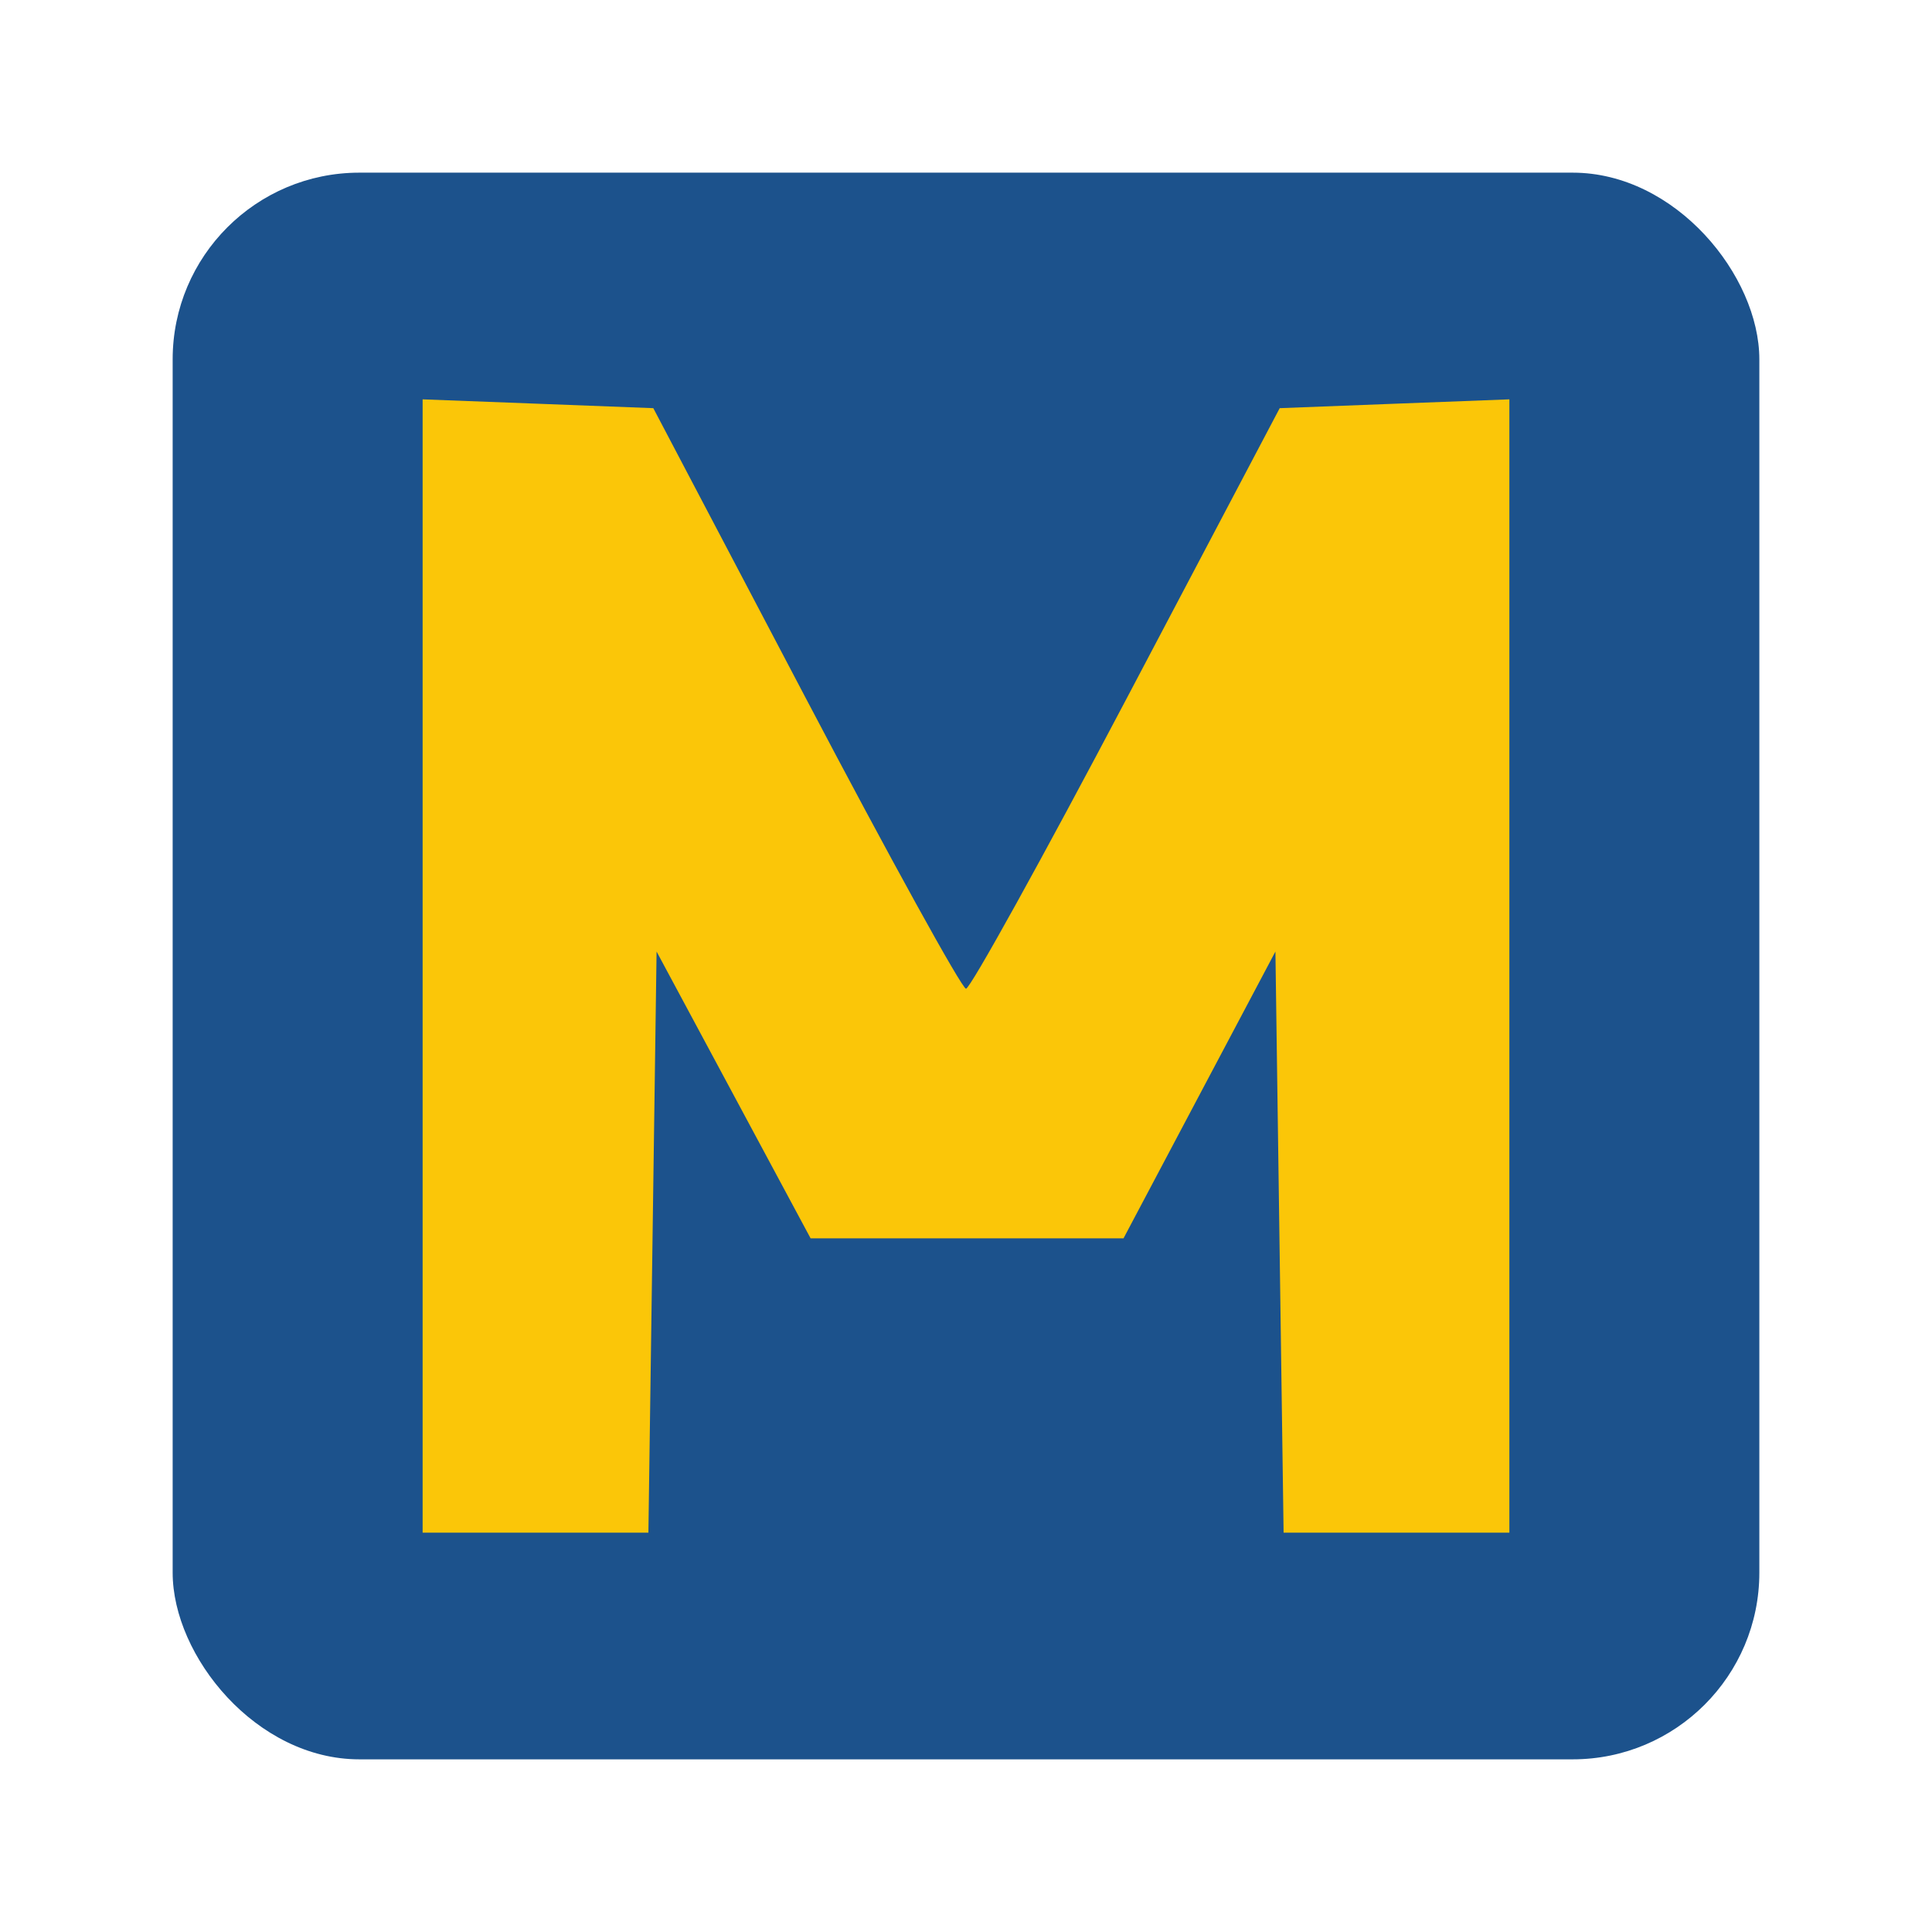
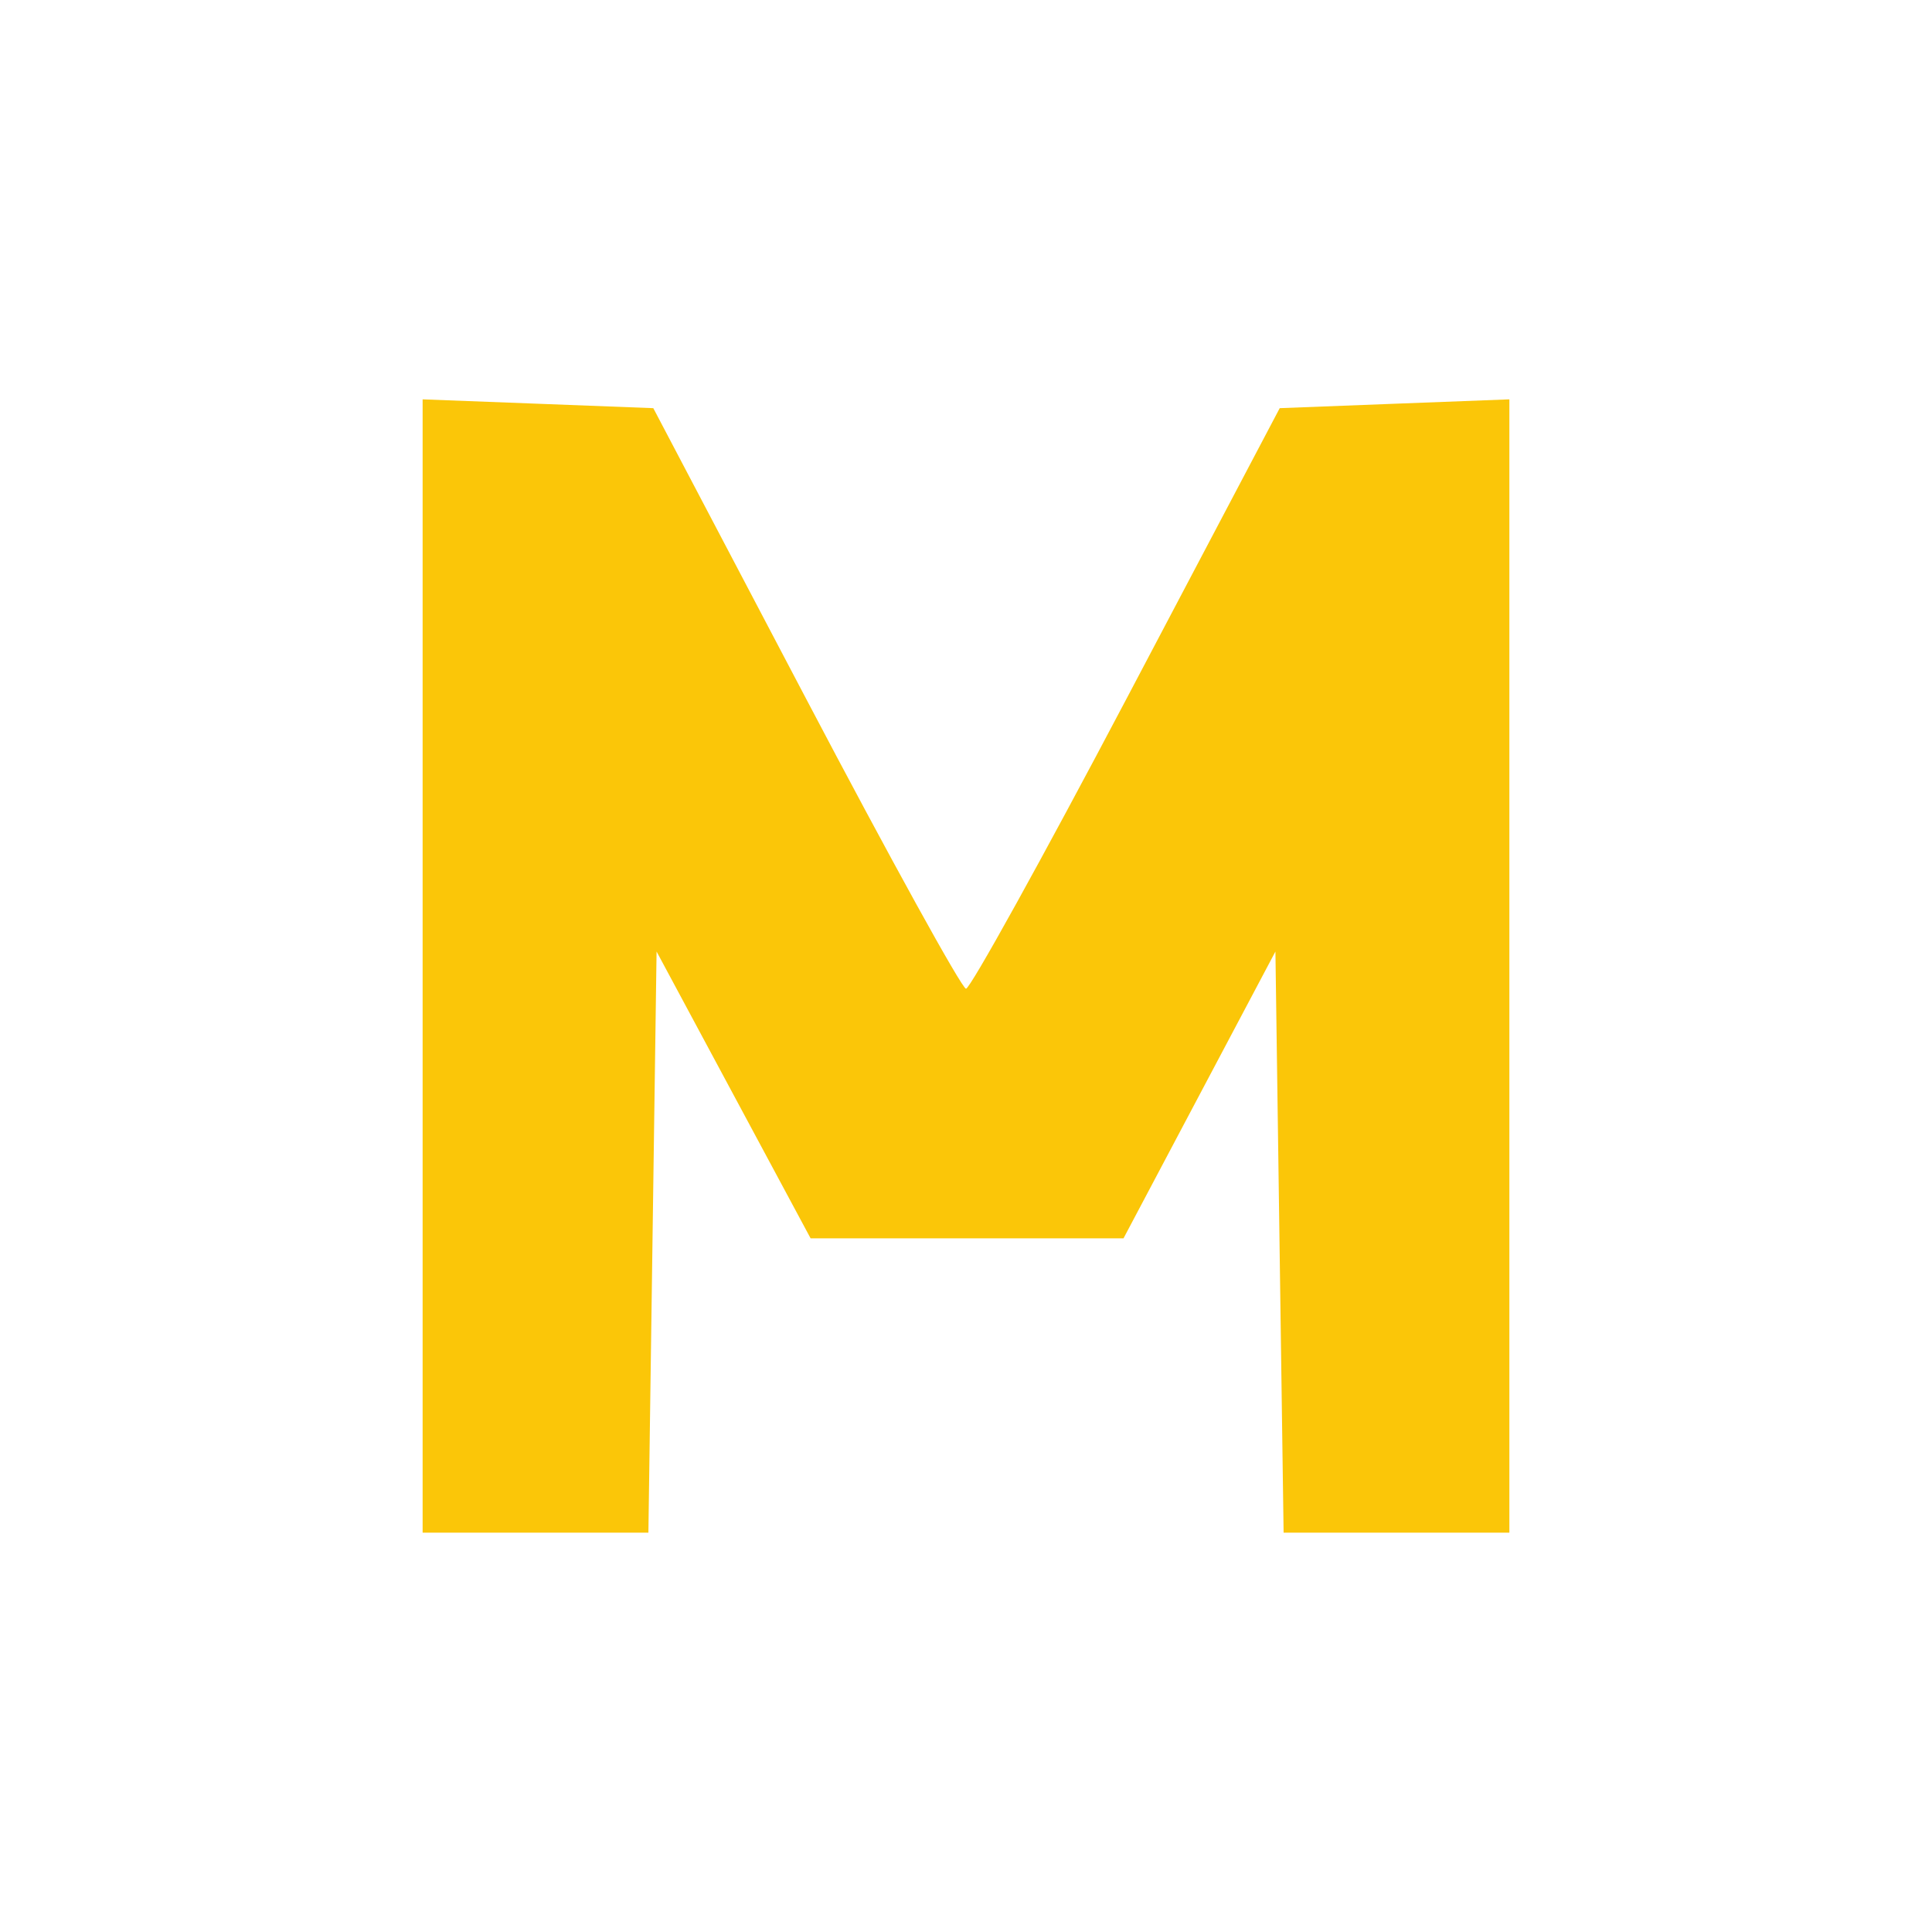
<svg xmlns="http://www.w3.org/2000/svg" xmlns:ns1="http://sodipodi.sourceforge.net/DTD/sodipodi-0.dtd" xmlns:ns2="http://www.inkscape.org/namespaces/inkscape" version="1.1" id="svg48" width="128" height="128" viewBox="0 0 128 128" ns1:docname="mullvadbrowser.svg" ns2:export-filename="m-m.svg" ns2:export-xdpi="96" ns2:export-ydpi="96" xml:space="preserve">
  <defs id="defs52" />
  <ns1:namedview id="namedview50" pagecolor="#ffffff" bordercolor="#000000" borderopacity="0.25" ns2:showpageshadow="2" ns2:pageopacity="0.0" ns2:pagecheckerboard="0" ns2:deskcolor="#d1d1d1" showgrid="false" />
-   <rect style="display:inline;fill:#1c528c;fill-opacity:1;stroke-width:1.169" id="rect4999" width="105.122" height="105.122" x="11.439" y="11.439" ry="12.37" />
  <path id="path363" style="fill:#fbc608;fill-opacity:1" ns2:transform-center-x="8.0925882" ns2:transform-center-y="-2.053861" d="m 28,26.458 v 37.541 37.543 h 7.479 7.479 l 0.271,-19.25 0.271,-19.25 5.102,9.5 5.102,9.5 h 10.365 10.367 l 5.031,-9.5 5.033,-9.5 0.271,19.25 0.271,19.25 h 7.479 7.479 V 63.999 26.458 l -7.609,0.291 -7.607,0.293 -10.143,19.238 c -5.578,10.582 -10.366,19.233 -10.641,19.225 -0.275,-0.008 -5.05,-8.667 -10.609,-19.24 L 43.283,27.042 35.641,26.749 Z" />
</svg>